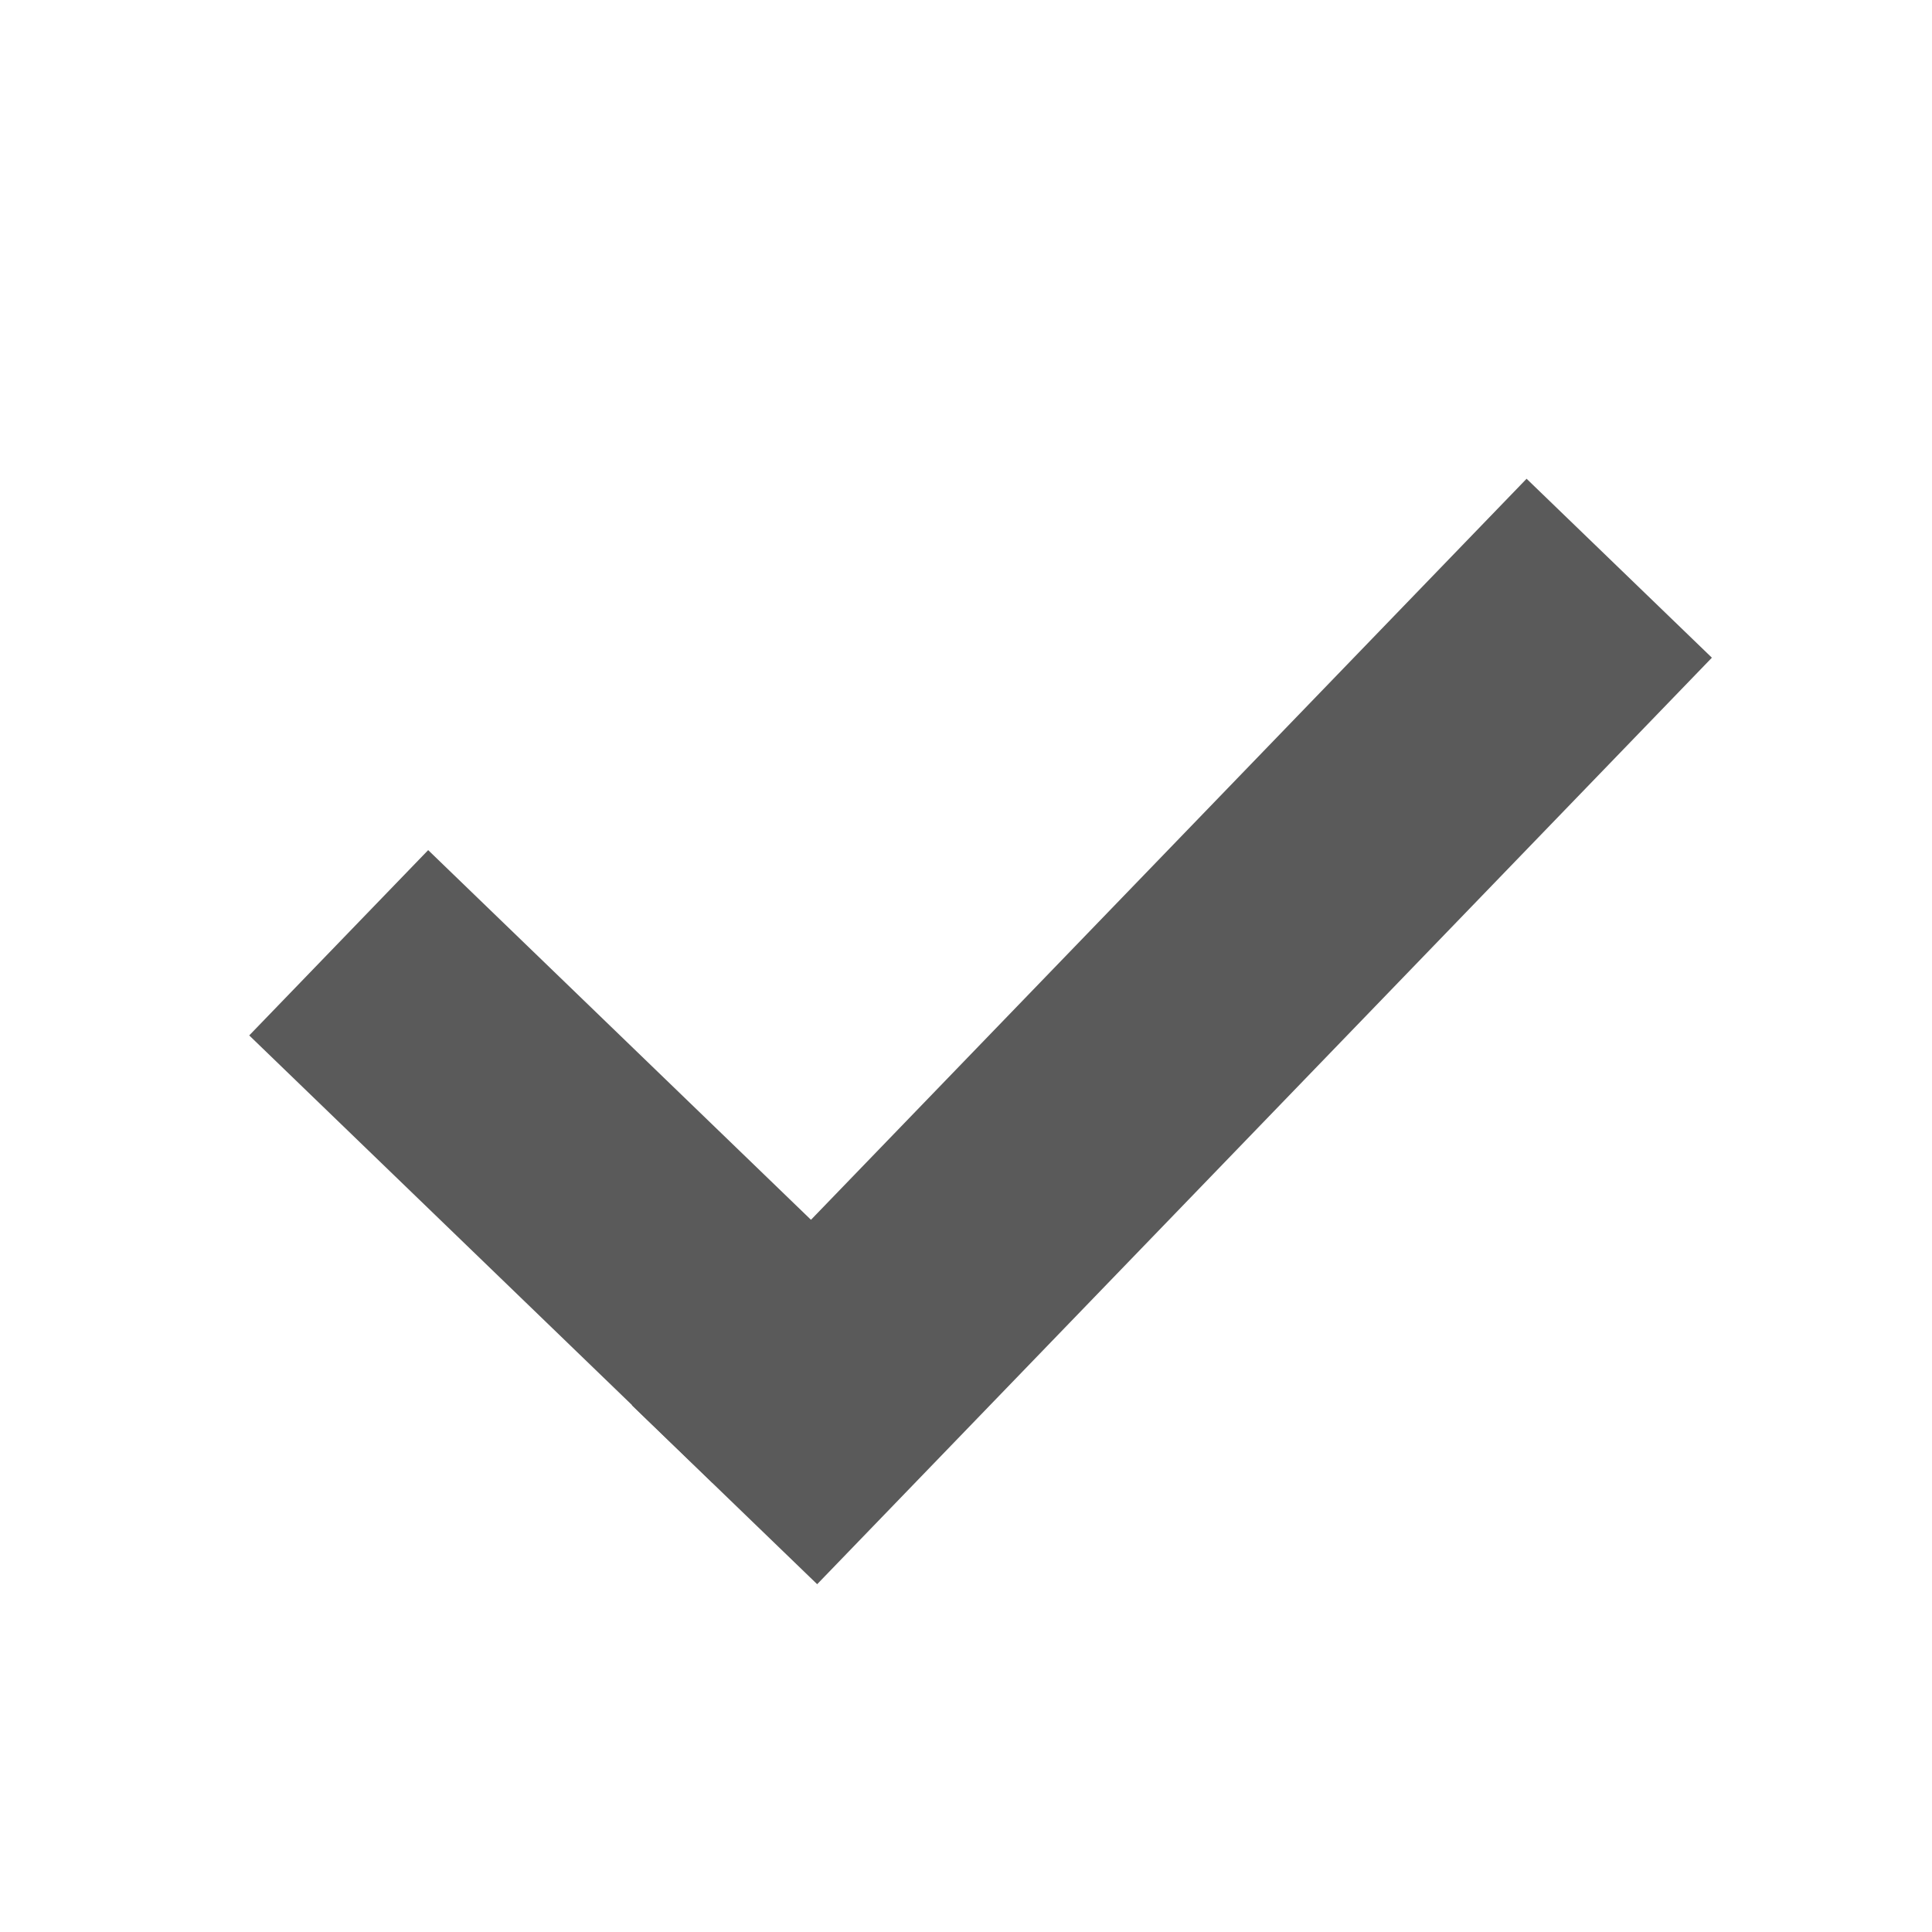
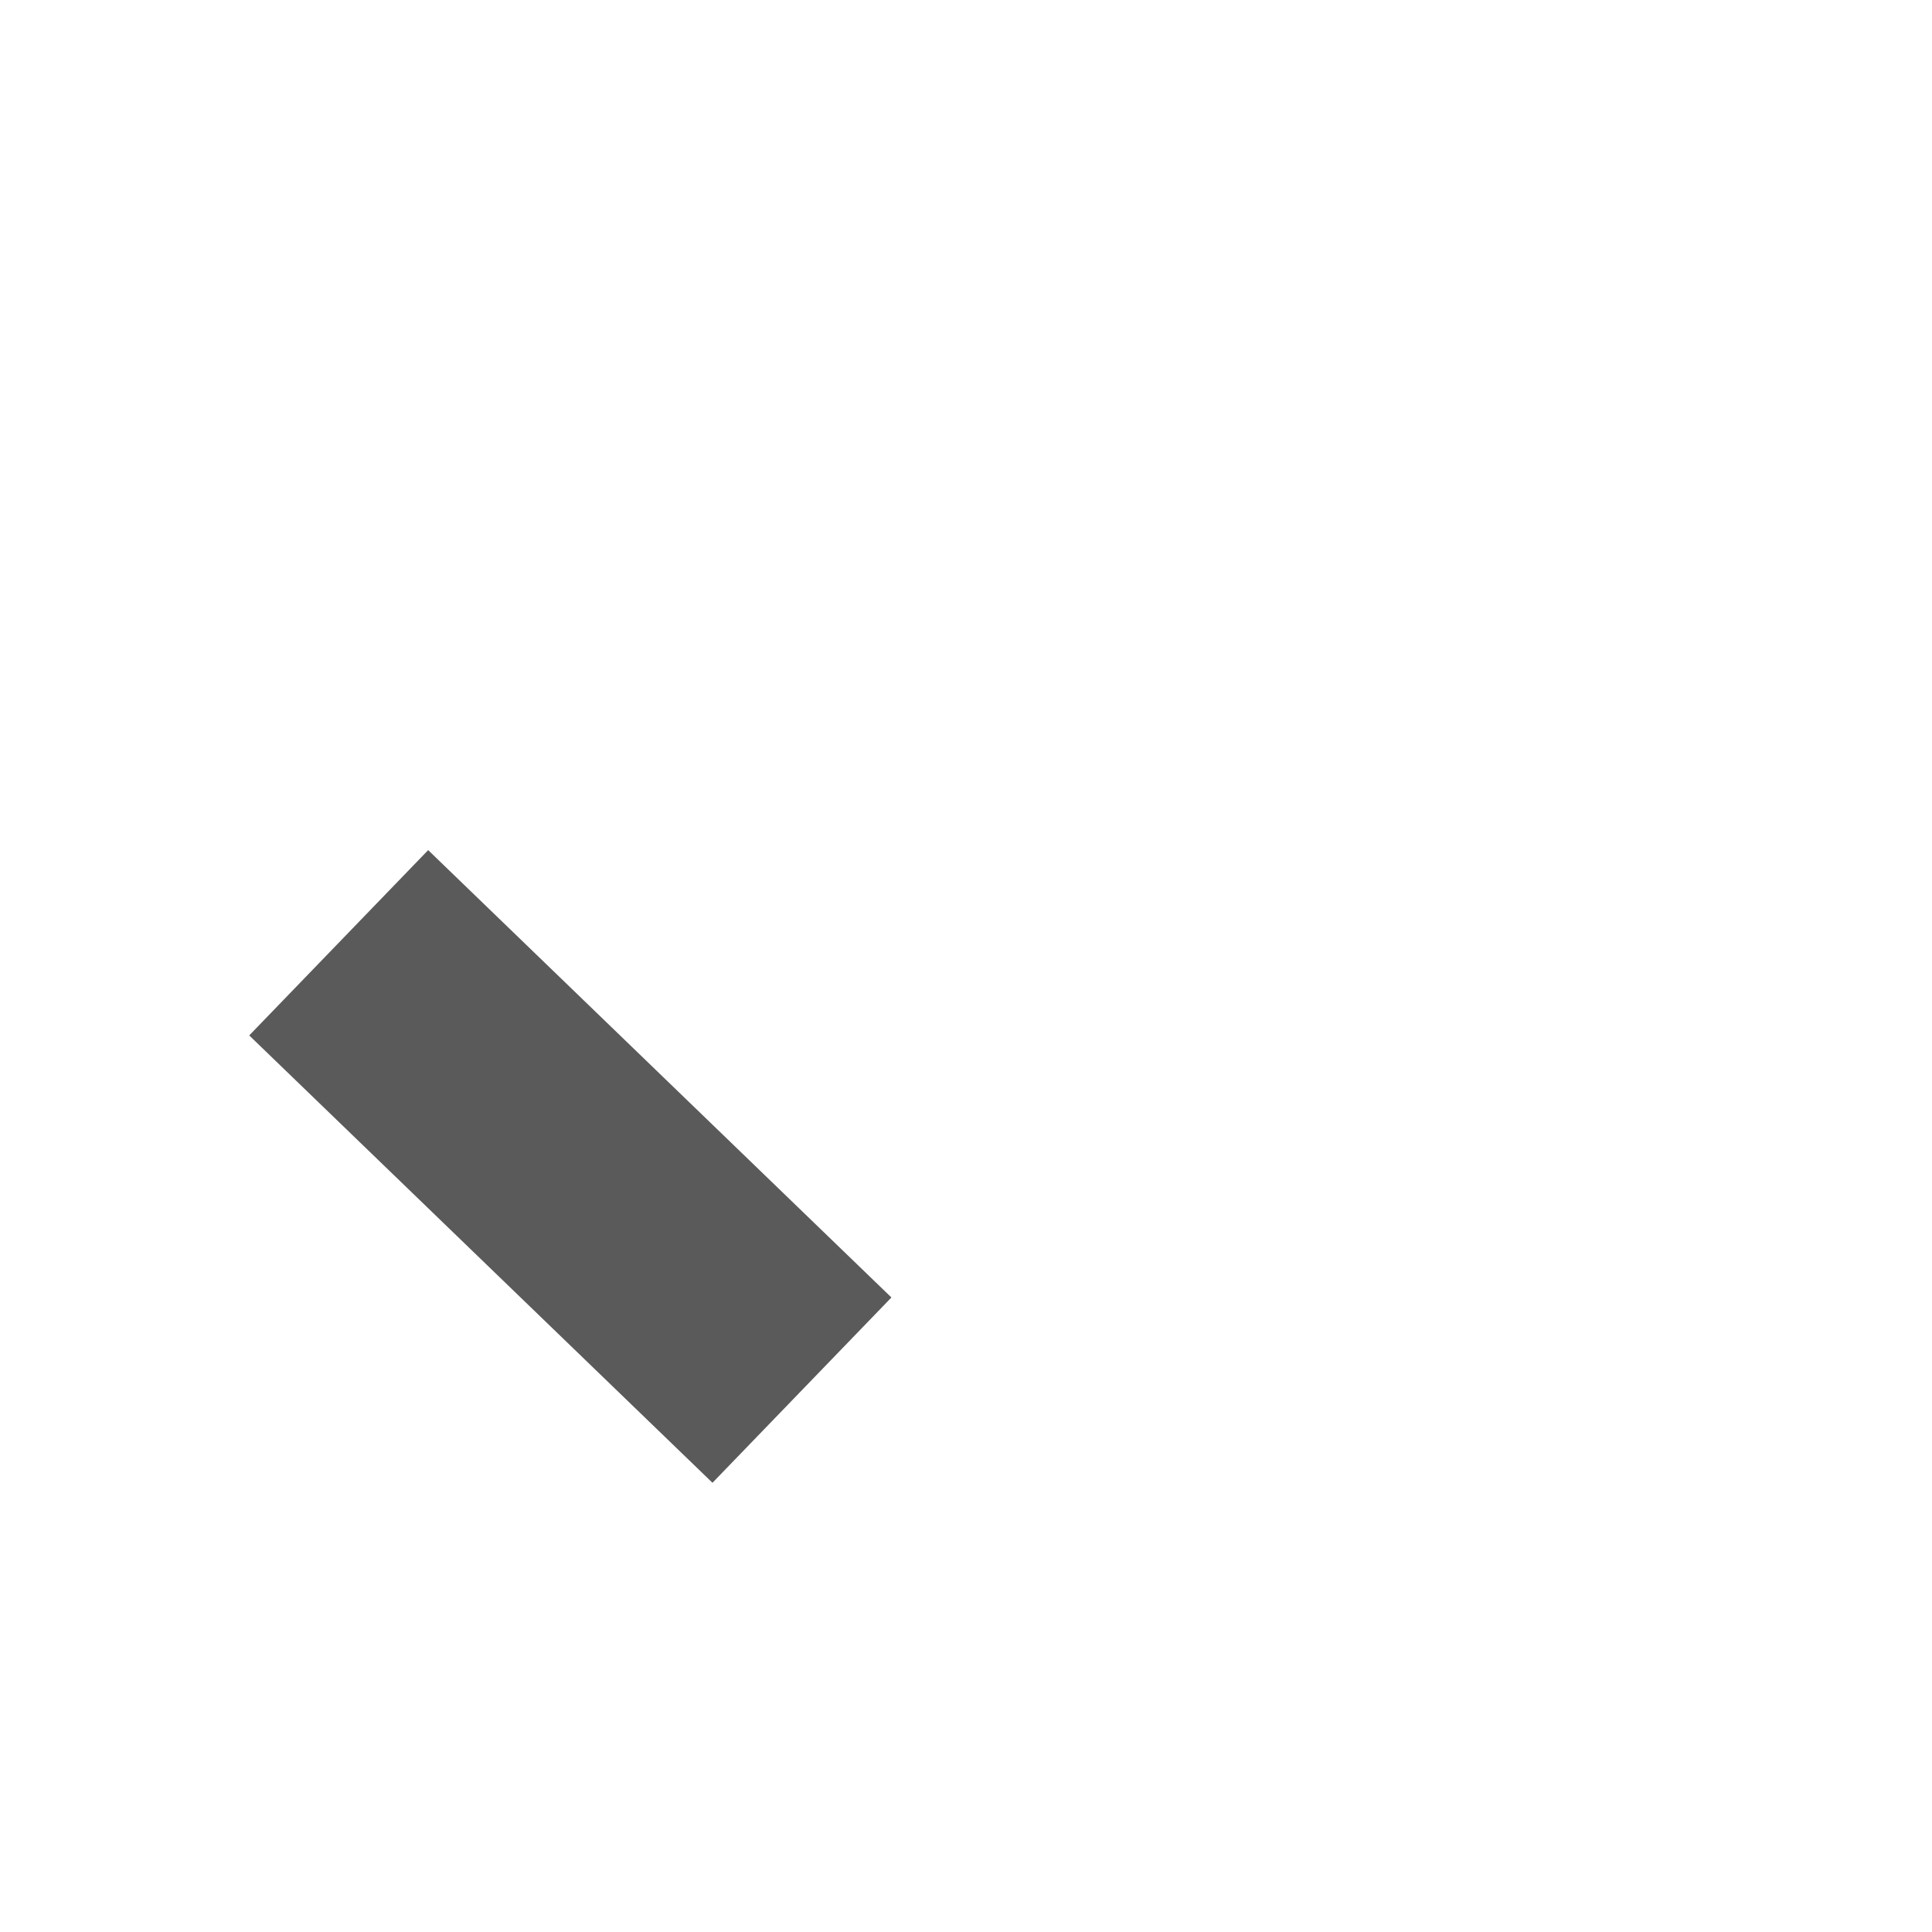
<svg xmlns="http://www.w3.org/2000/svg" width="30px" height="30px" viewBox="0 0 30 30" version="1.1">
  <title>ICON / CHECK BLUE</title>
  <g id="ICON-/-CHECK-BLUE" stroke="none" stroke-width="1" fill="none" fill-rule="evenodd">
    <g id="Group" transform="translate(14.75, 15.409) scale(-1, 1) rotate(-10) translate(-14.75, -15.409) translate(3.25, 5.409)" fill="#5A5A5A">
-       <rect id="Rectangle" transform="translate(8, 10) rotate(-34) translate(-8, -10) " x="6" y="0" width="4" height="20" />
      <rect id="Rectangle" transform="translate(16.835, 13.686) rotate(56) translate(-16.835, -13.686) " x="14.835" y="8.686" width="4" height="10" />
    </g>
  </g>
</svg>